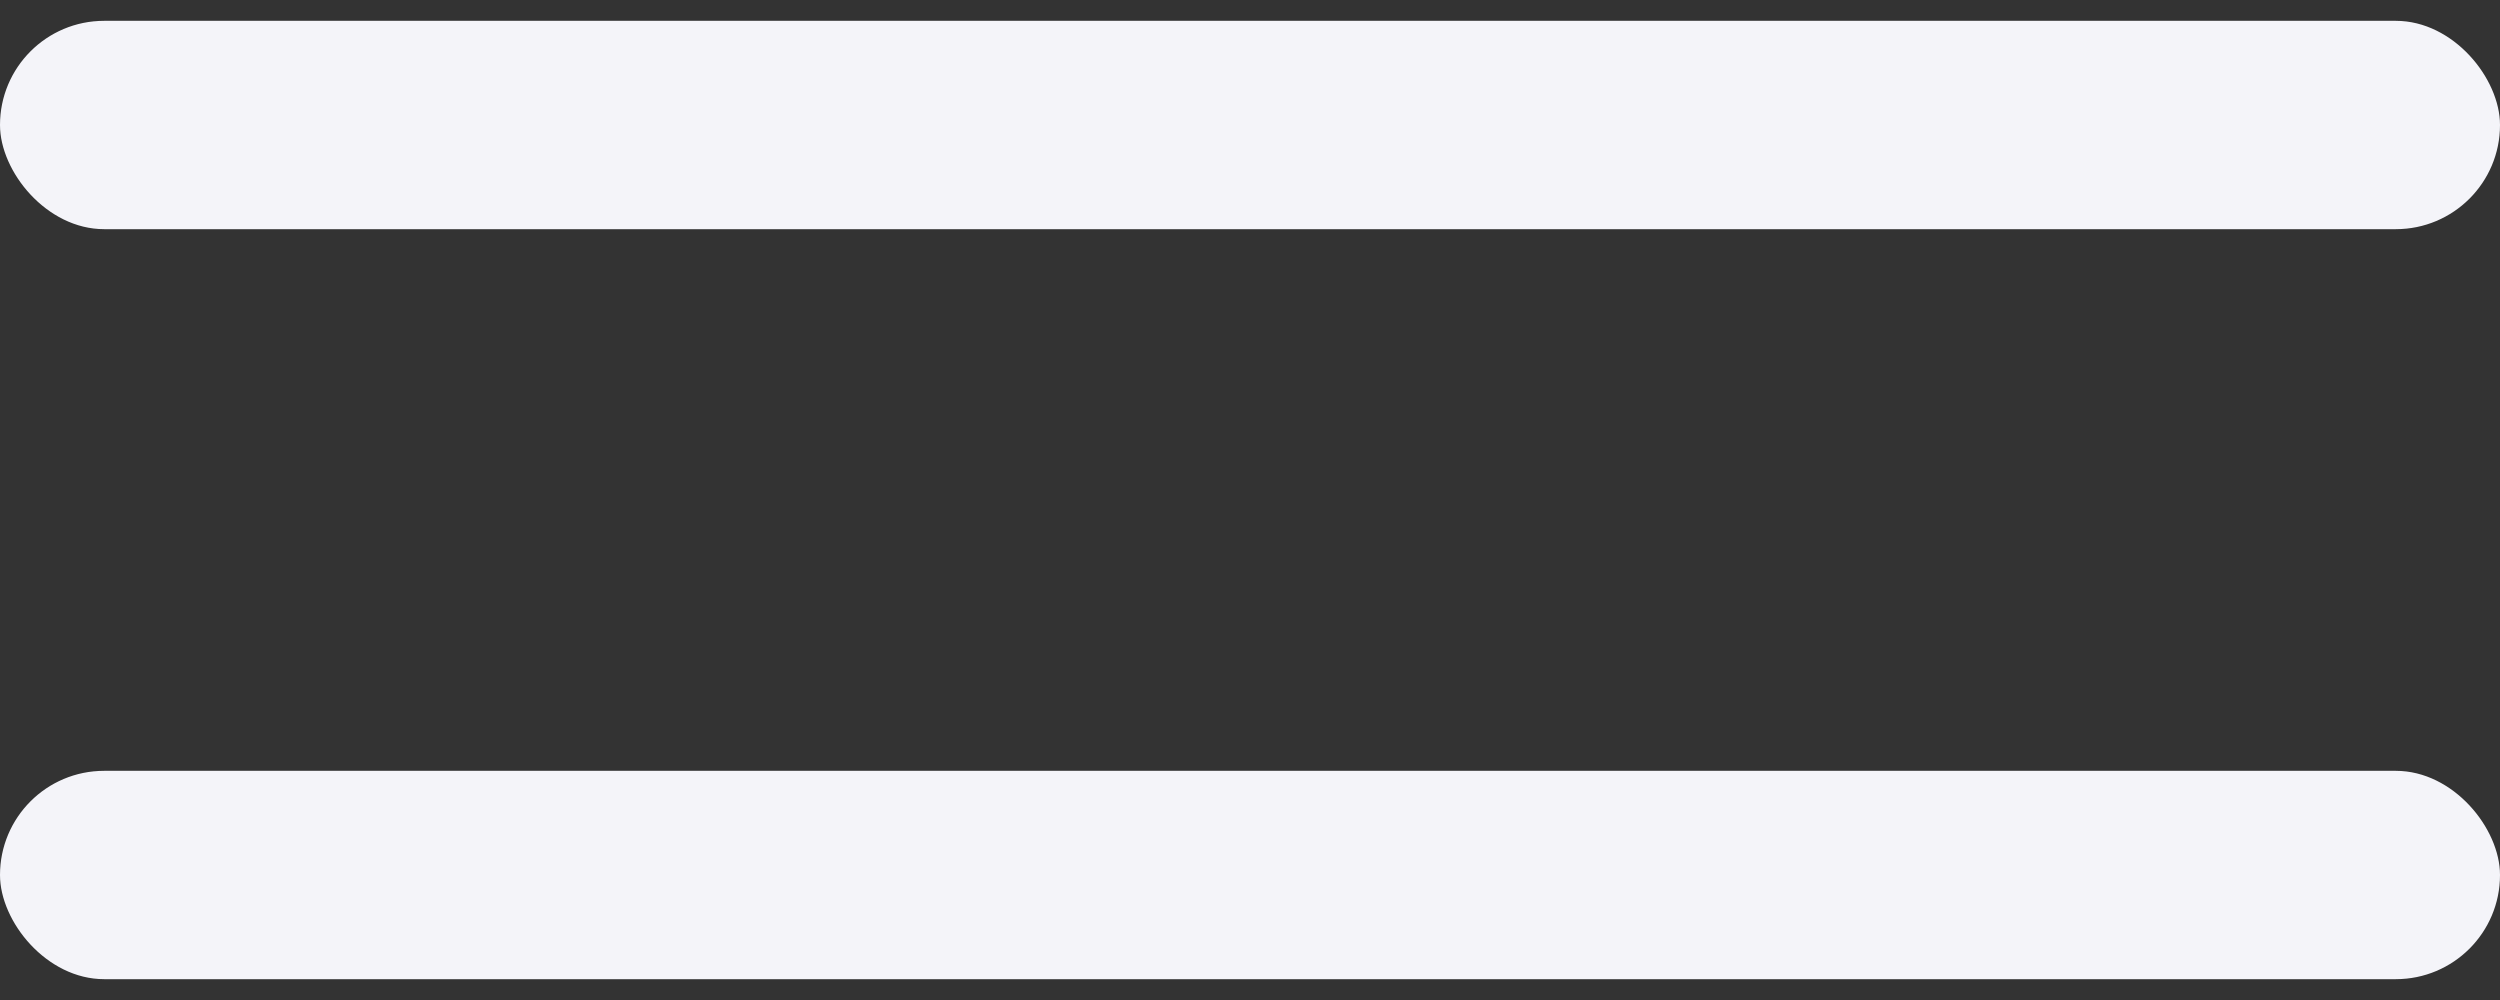
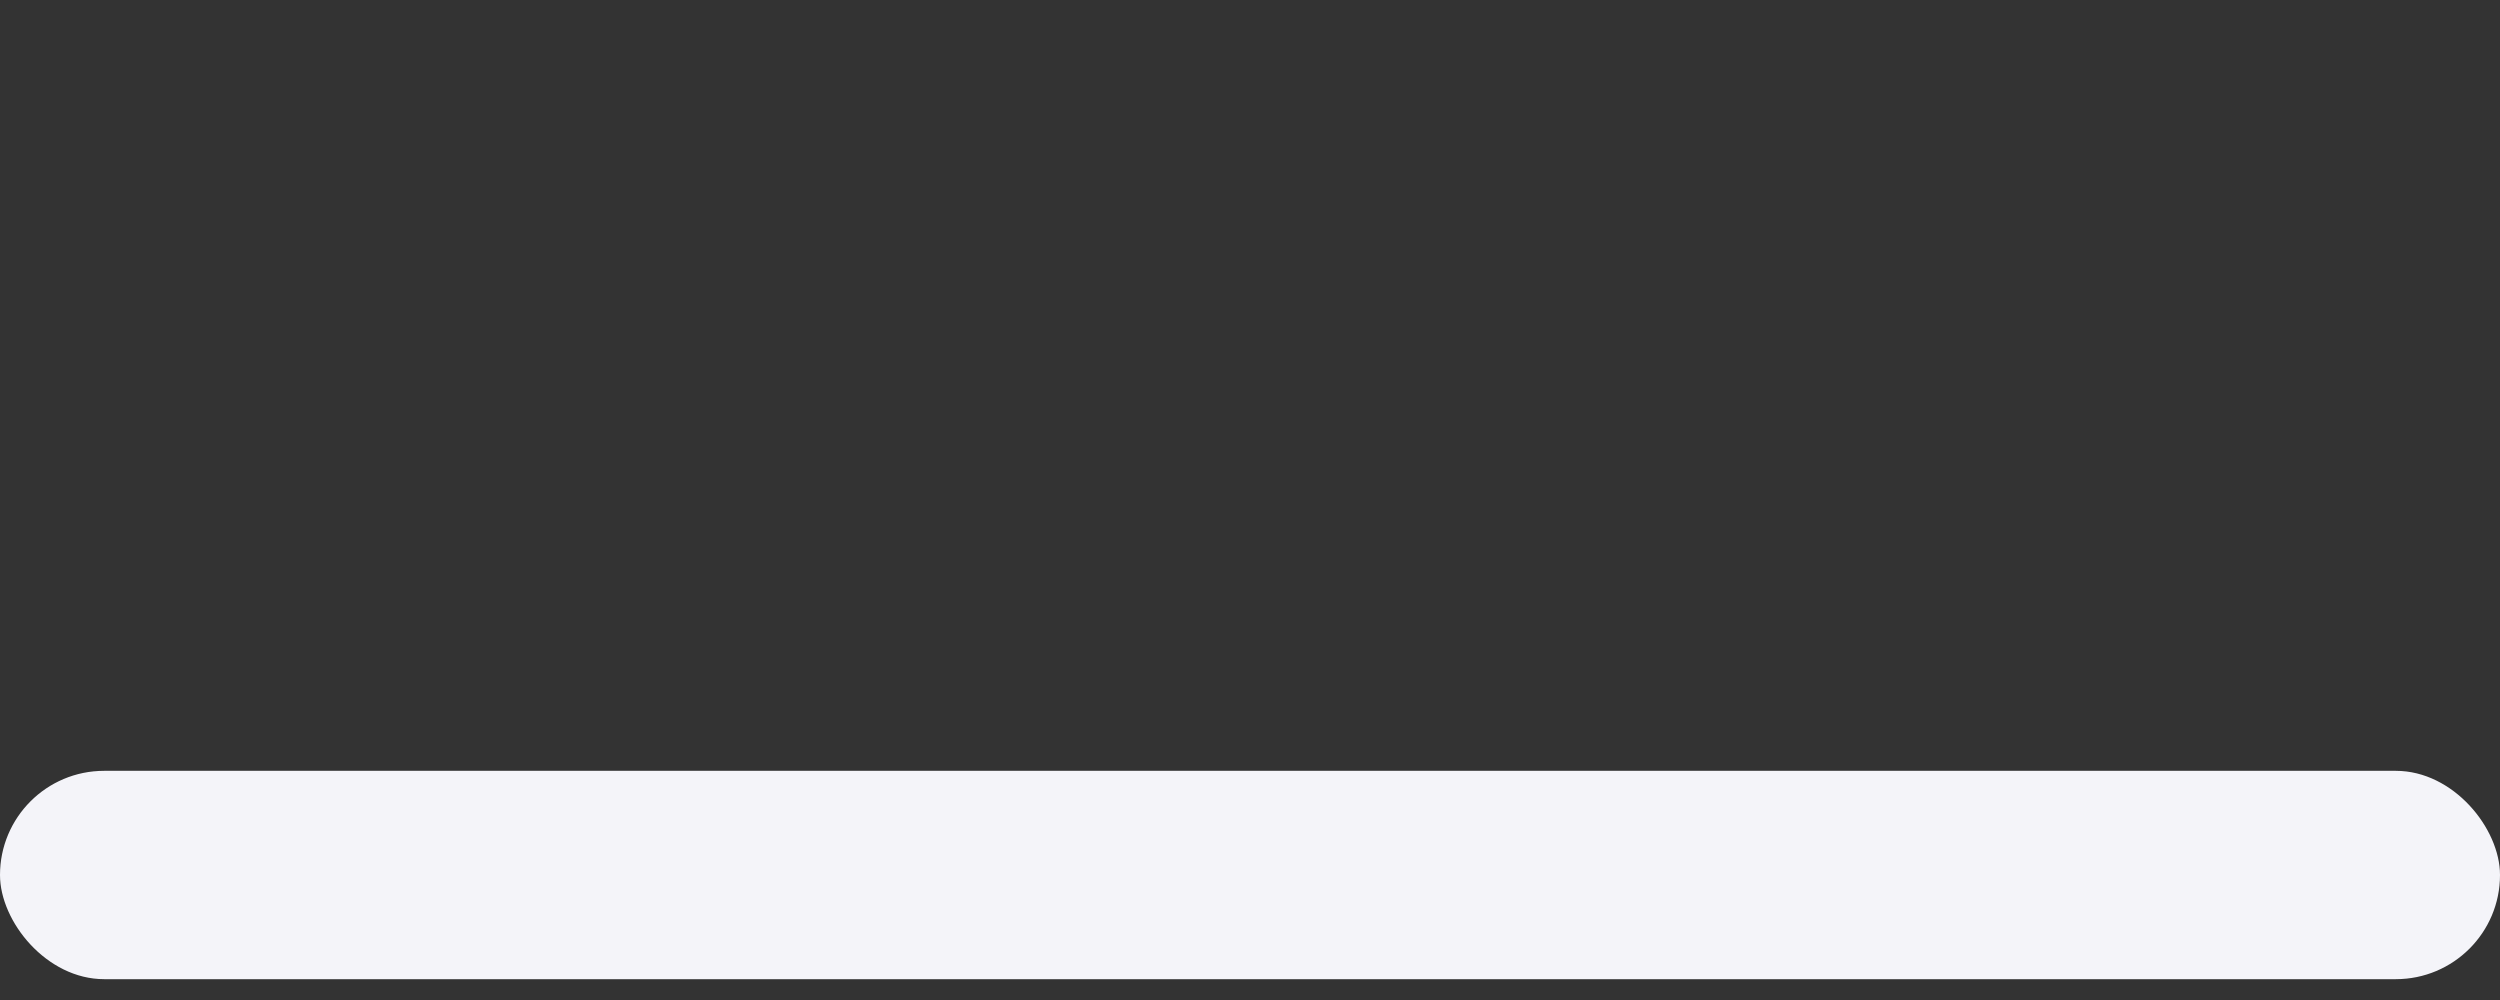
<svg xmlns="http://www.w3.org/2000/svg" width="30" height="12" viewBox="0 0 30 12" fill="none">
  <rect x="0" y="0" width="30" height="12" fill="#333333" stroke="none" />
-   <rect y="0.25" width="30" height="2.5" rx="1.25" fill="#F4F4F9" />
  <rect y="9.25" width="30" height="2.5" rx="1.25" fill="#F4F4F9" />
</svg>